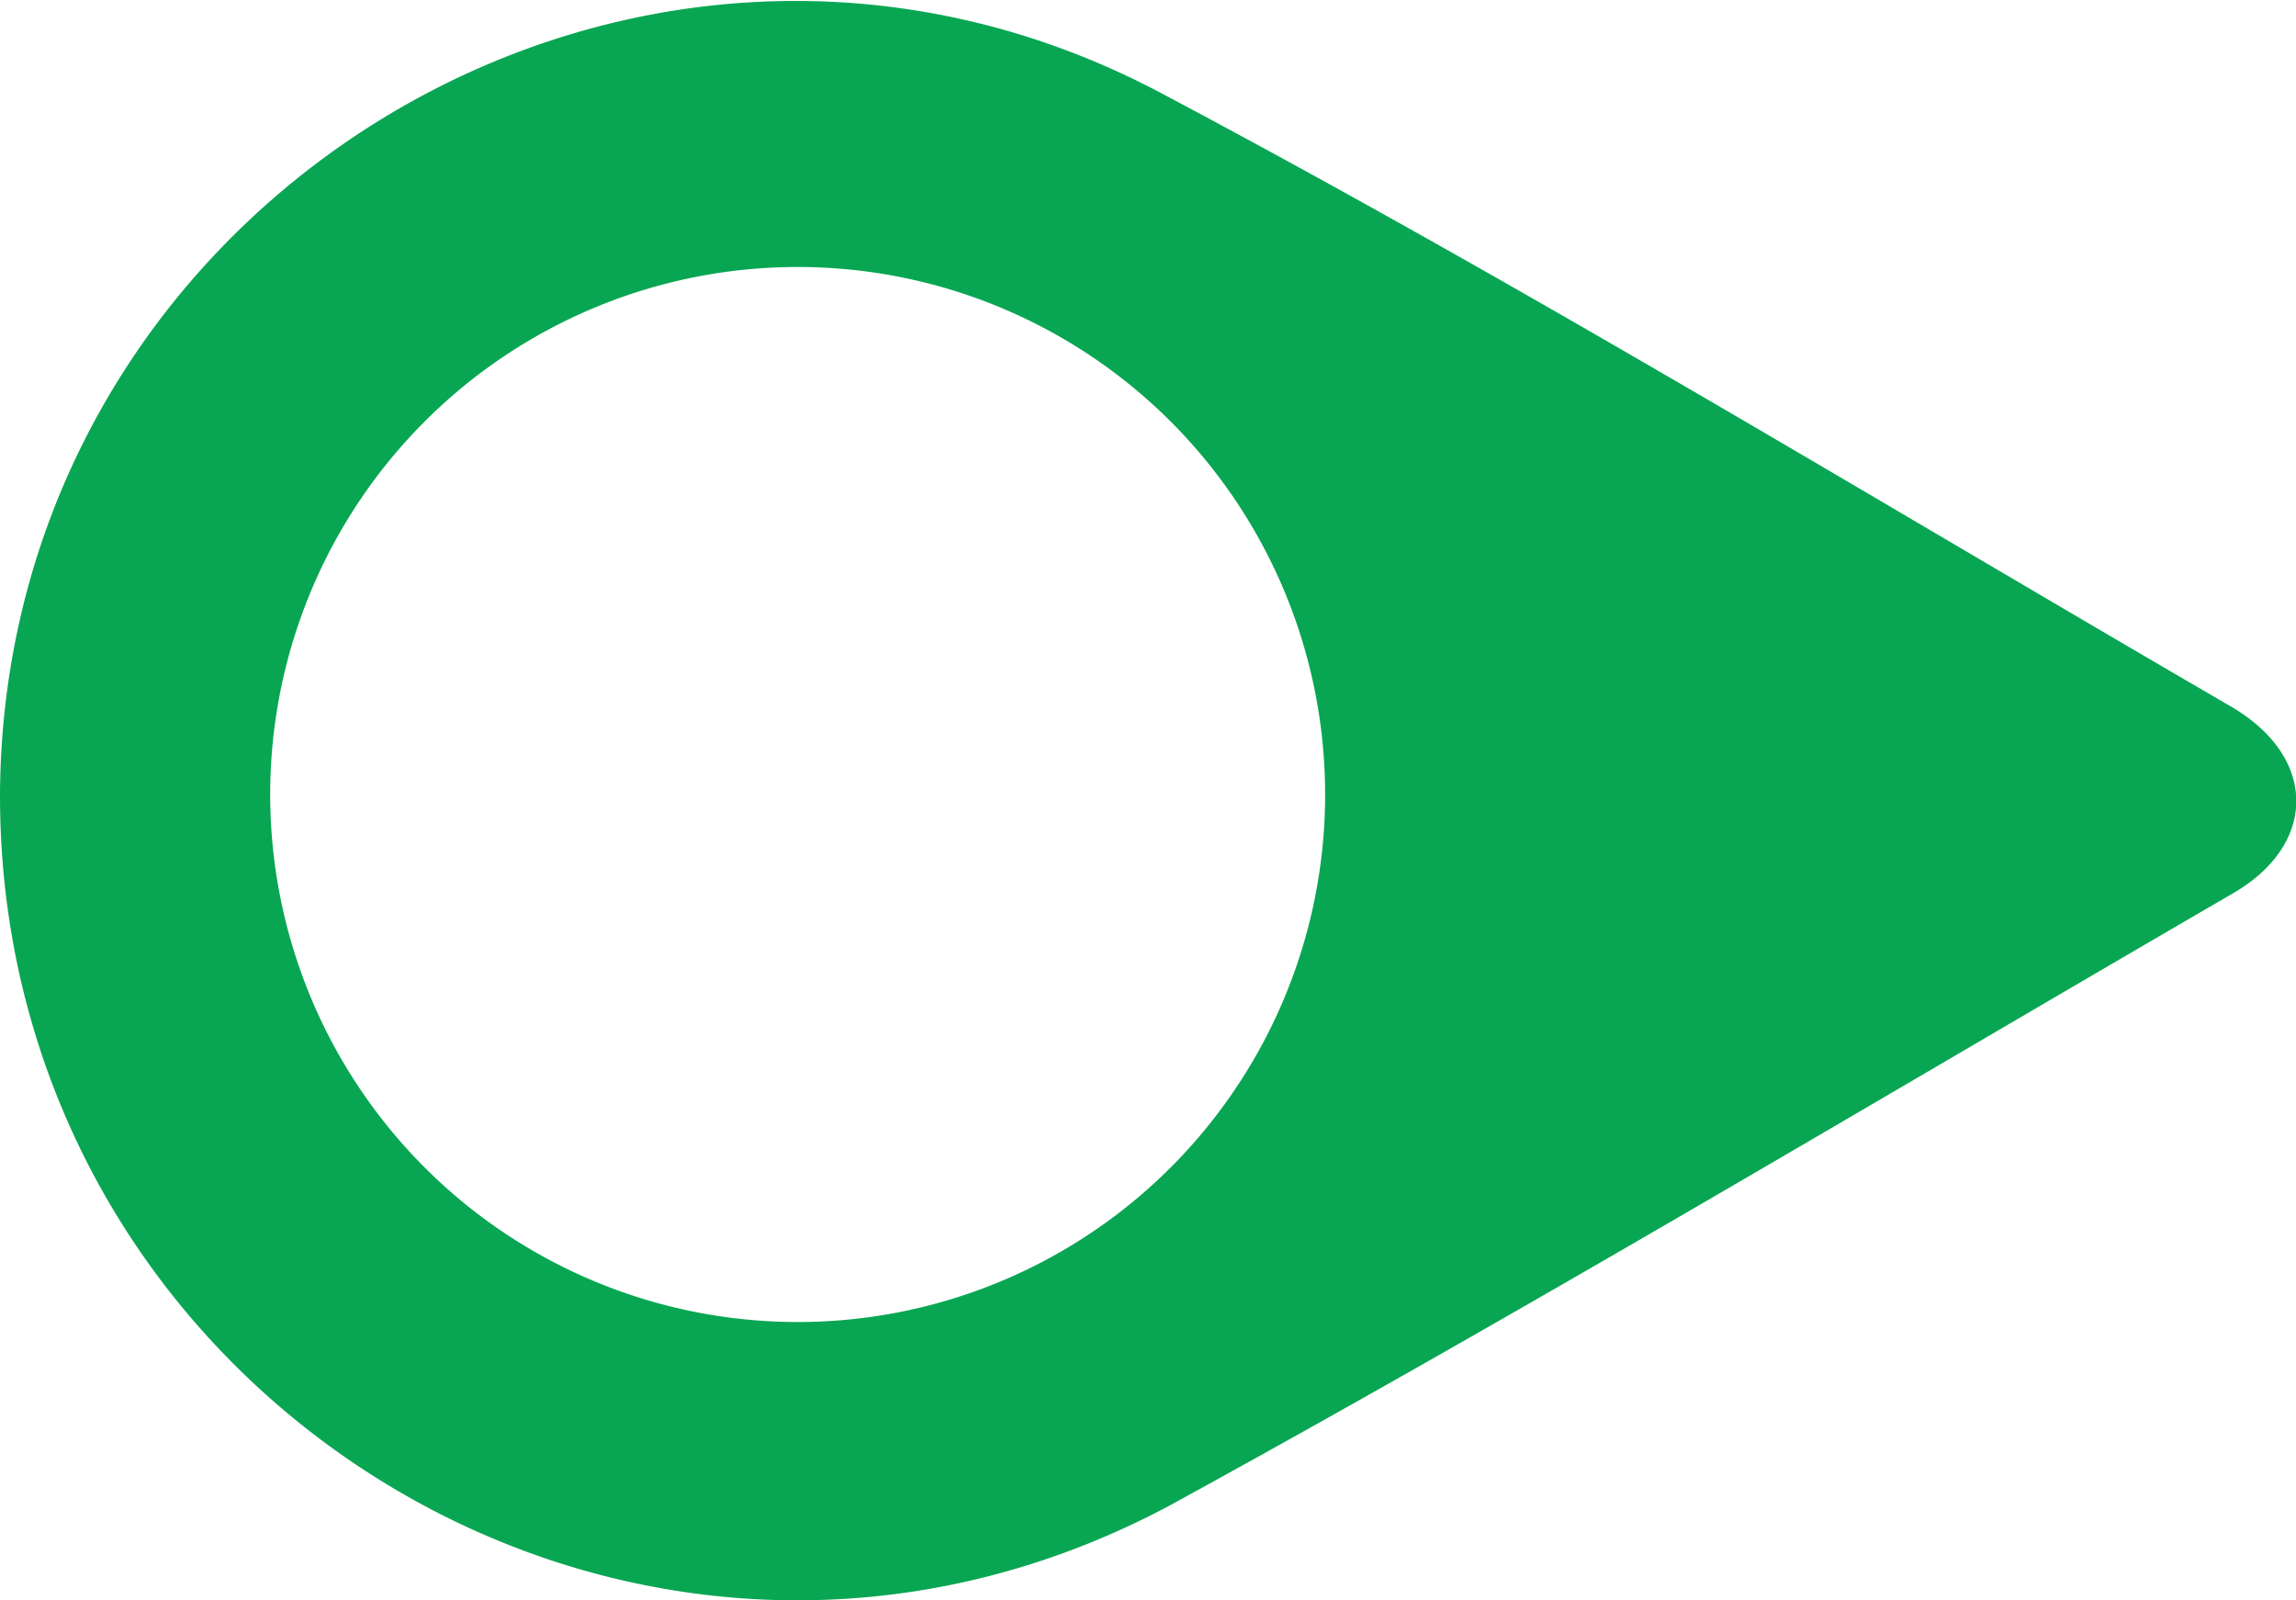
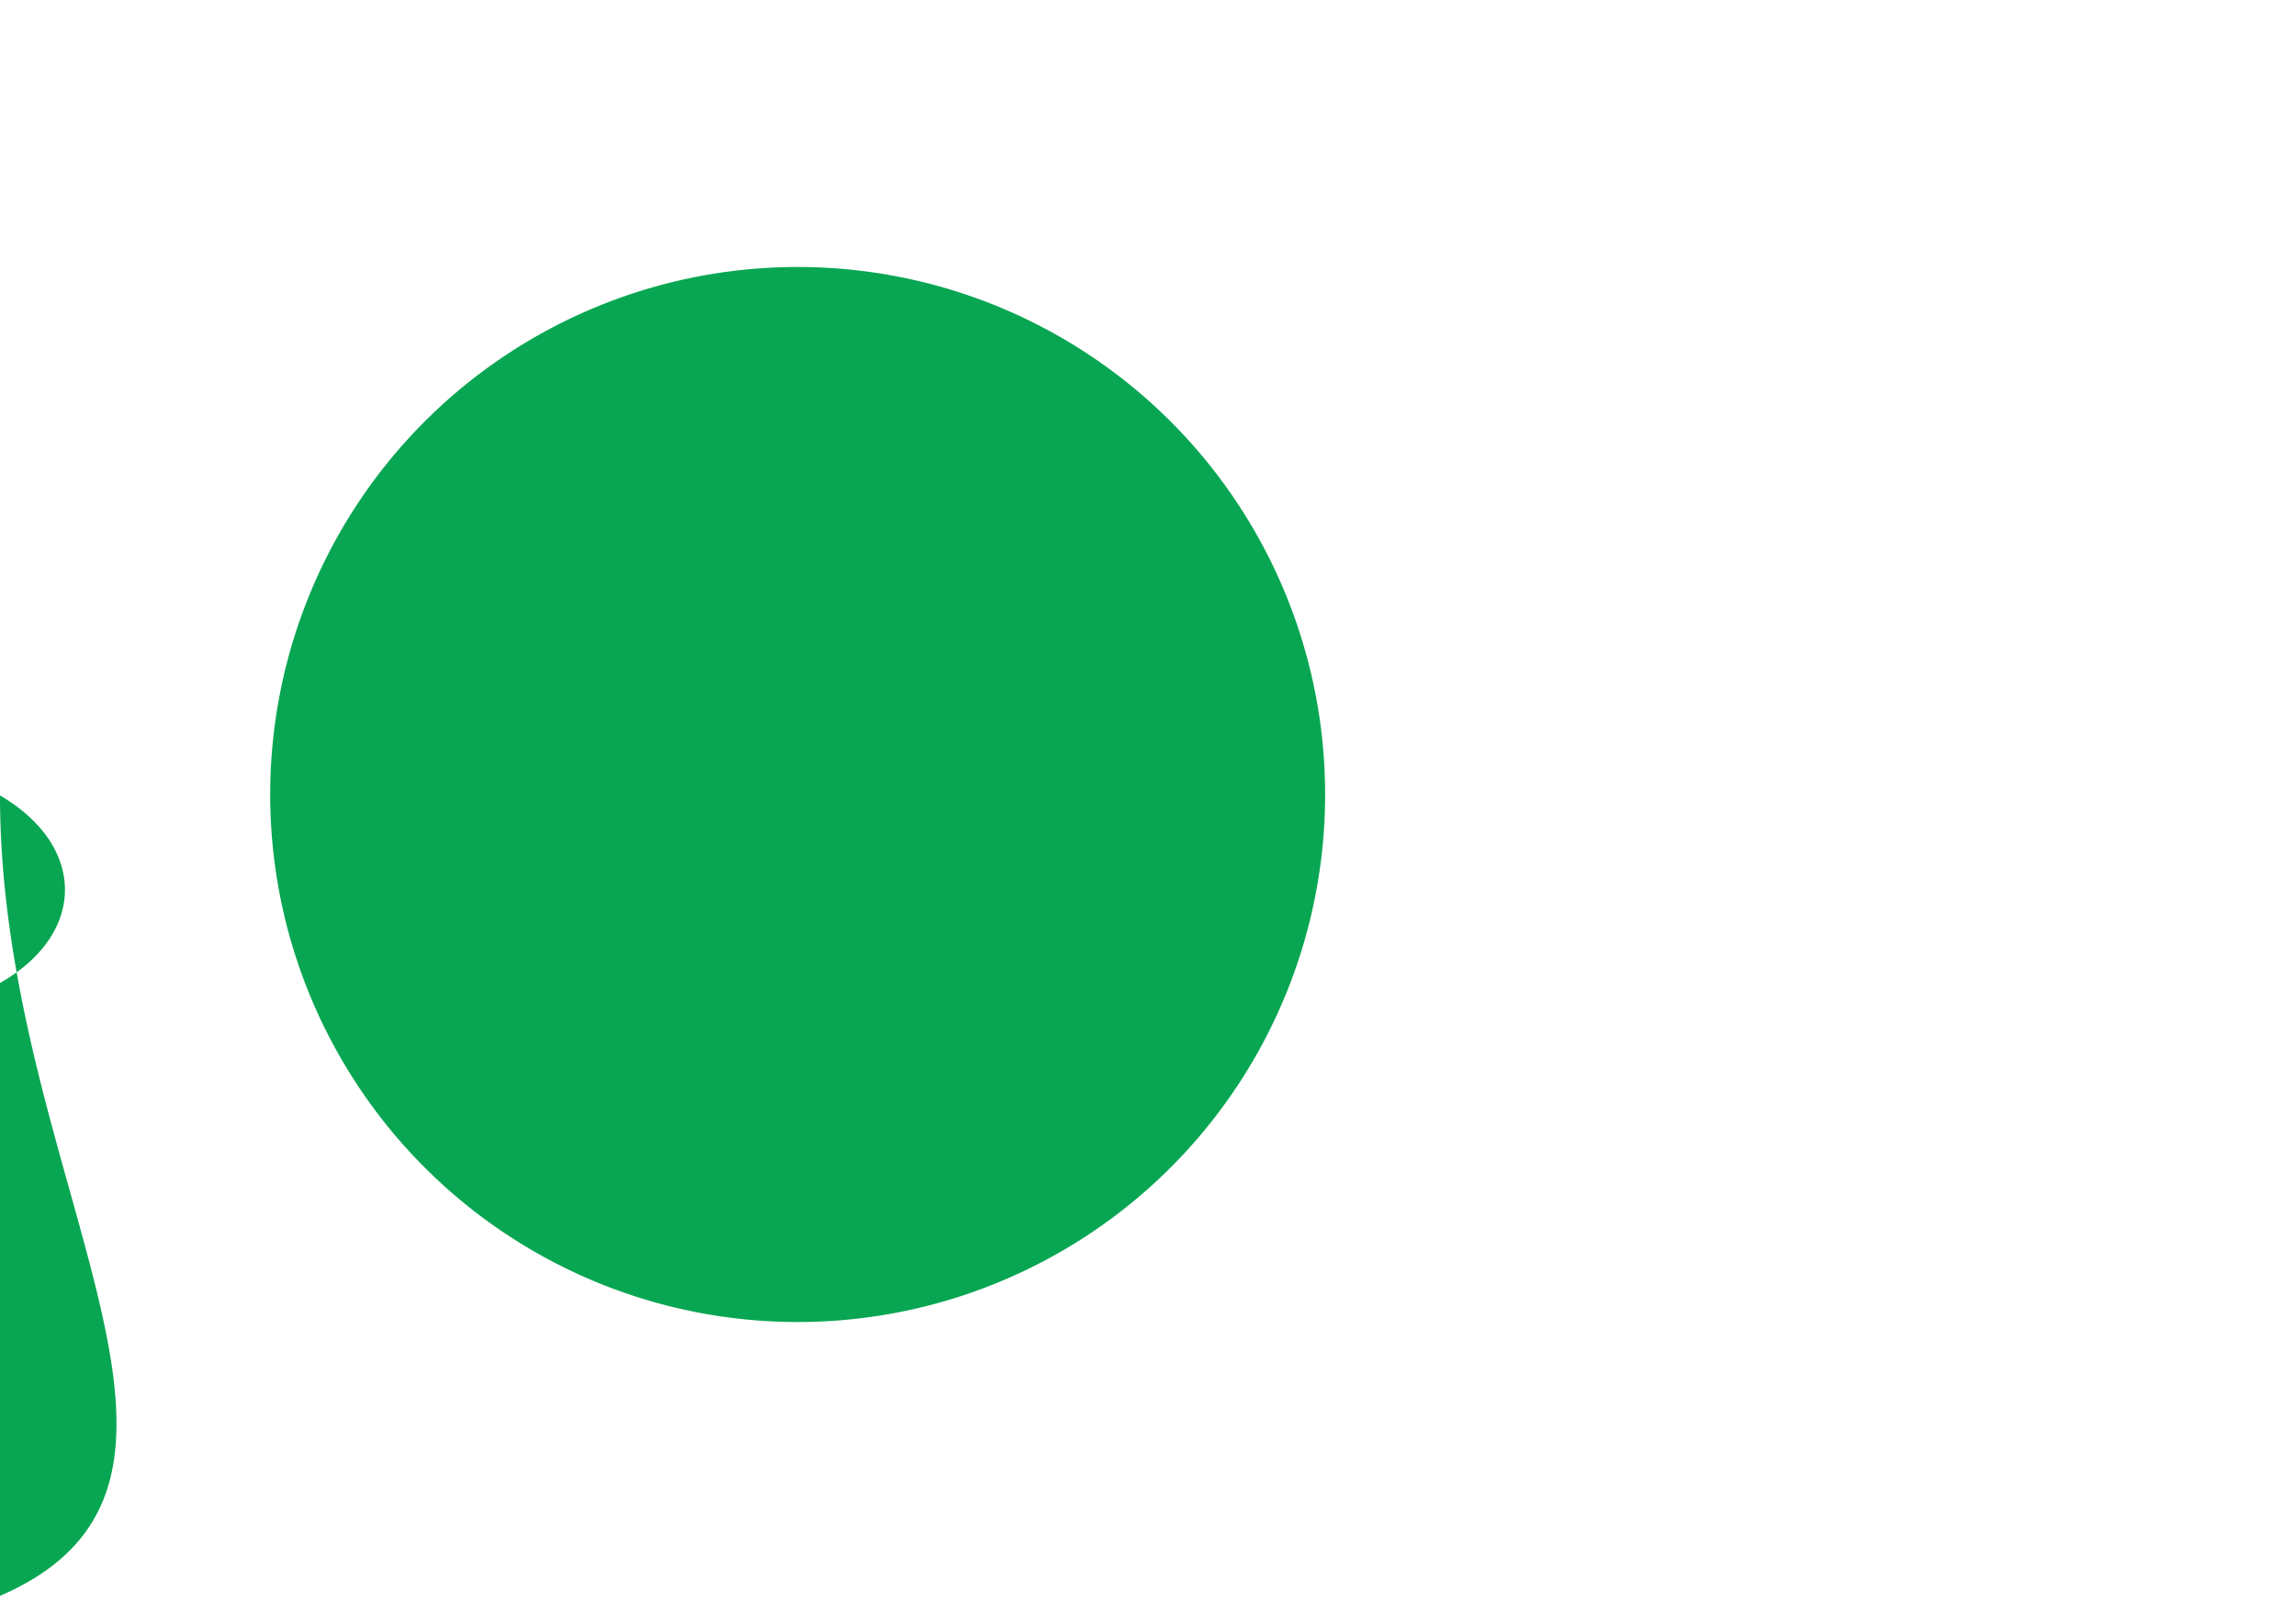
<svg xmlns="http://www.w3.org/2000/svg" id="Слой_1" data-name="Слой 1" viewBox="0 0 49.71 34.64">
  <defs>
    <style>.cls-1{fill:#08a652;}</style>
  </defs>
-   <path class="cls-1" d="M0,17.22C.05,4.38,13.75-4,25.11,2,33,6.18,40.6,10.82,48.31,15.3c1.88,1.1,1.87,3,0,4.06-7.66,4.45-15.25,9-23,13.24C13.76,38.76,0,30.24,0,17.22Zm5.85-.06A11.42,11.42,0,1,0,17.29,5.78,11.42,11.42,0,0,0,5.85,17.16Z" />
+   <path class="cls-1" d="M0,17.22c1.88,1.1,1.87,3,0,4.06-7.66,4.45-15.25,9-23,13.24C13.76,38.76,0,30.24,0,17.22Zm5.85-.06A11.42,11.42,0,1,0,17.29,5.78,11.42,11.42,0,0,0,5.85,17.16Z" />
</svg>